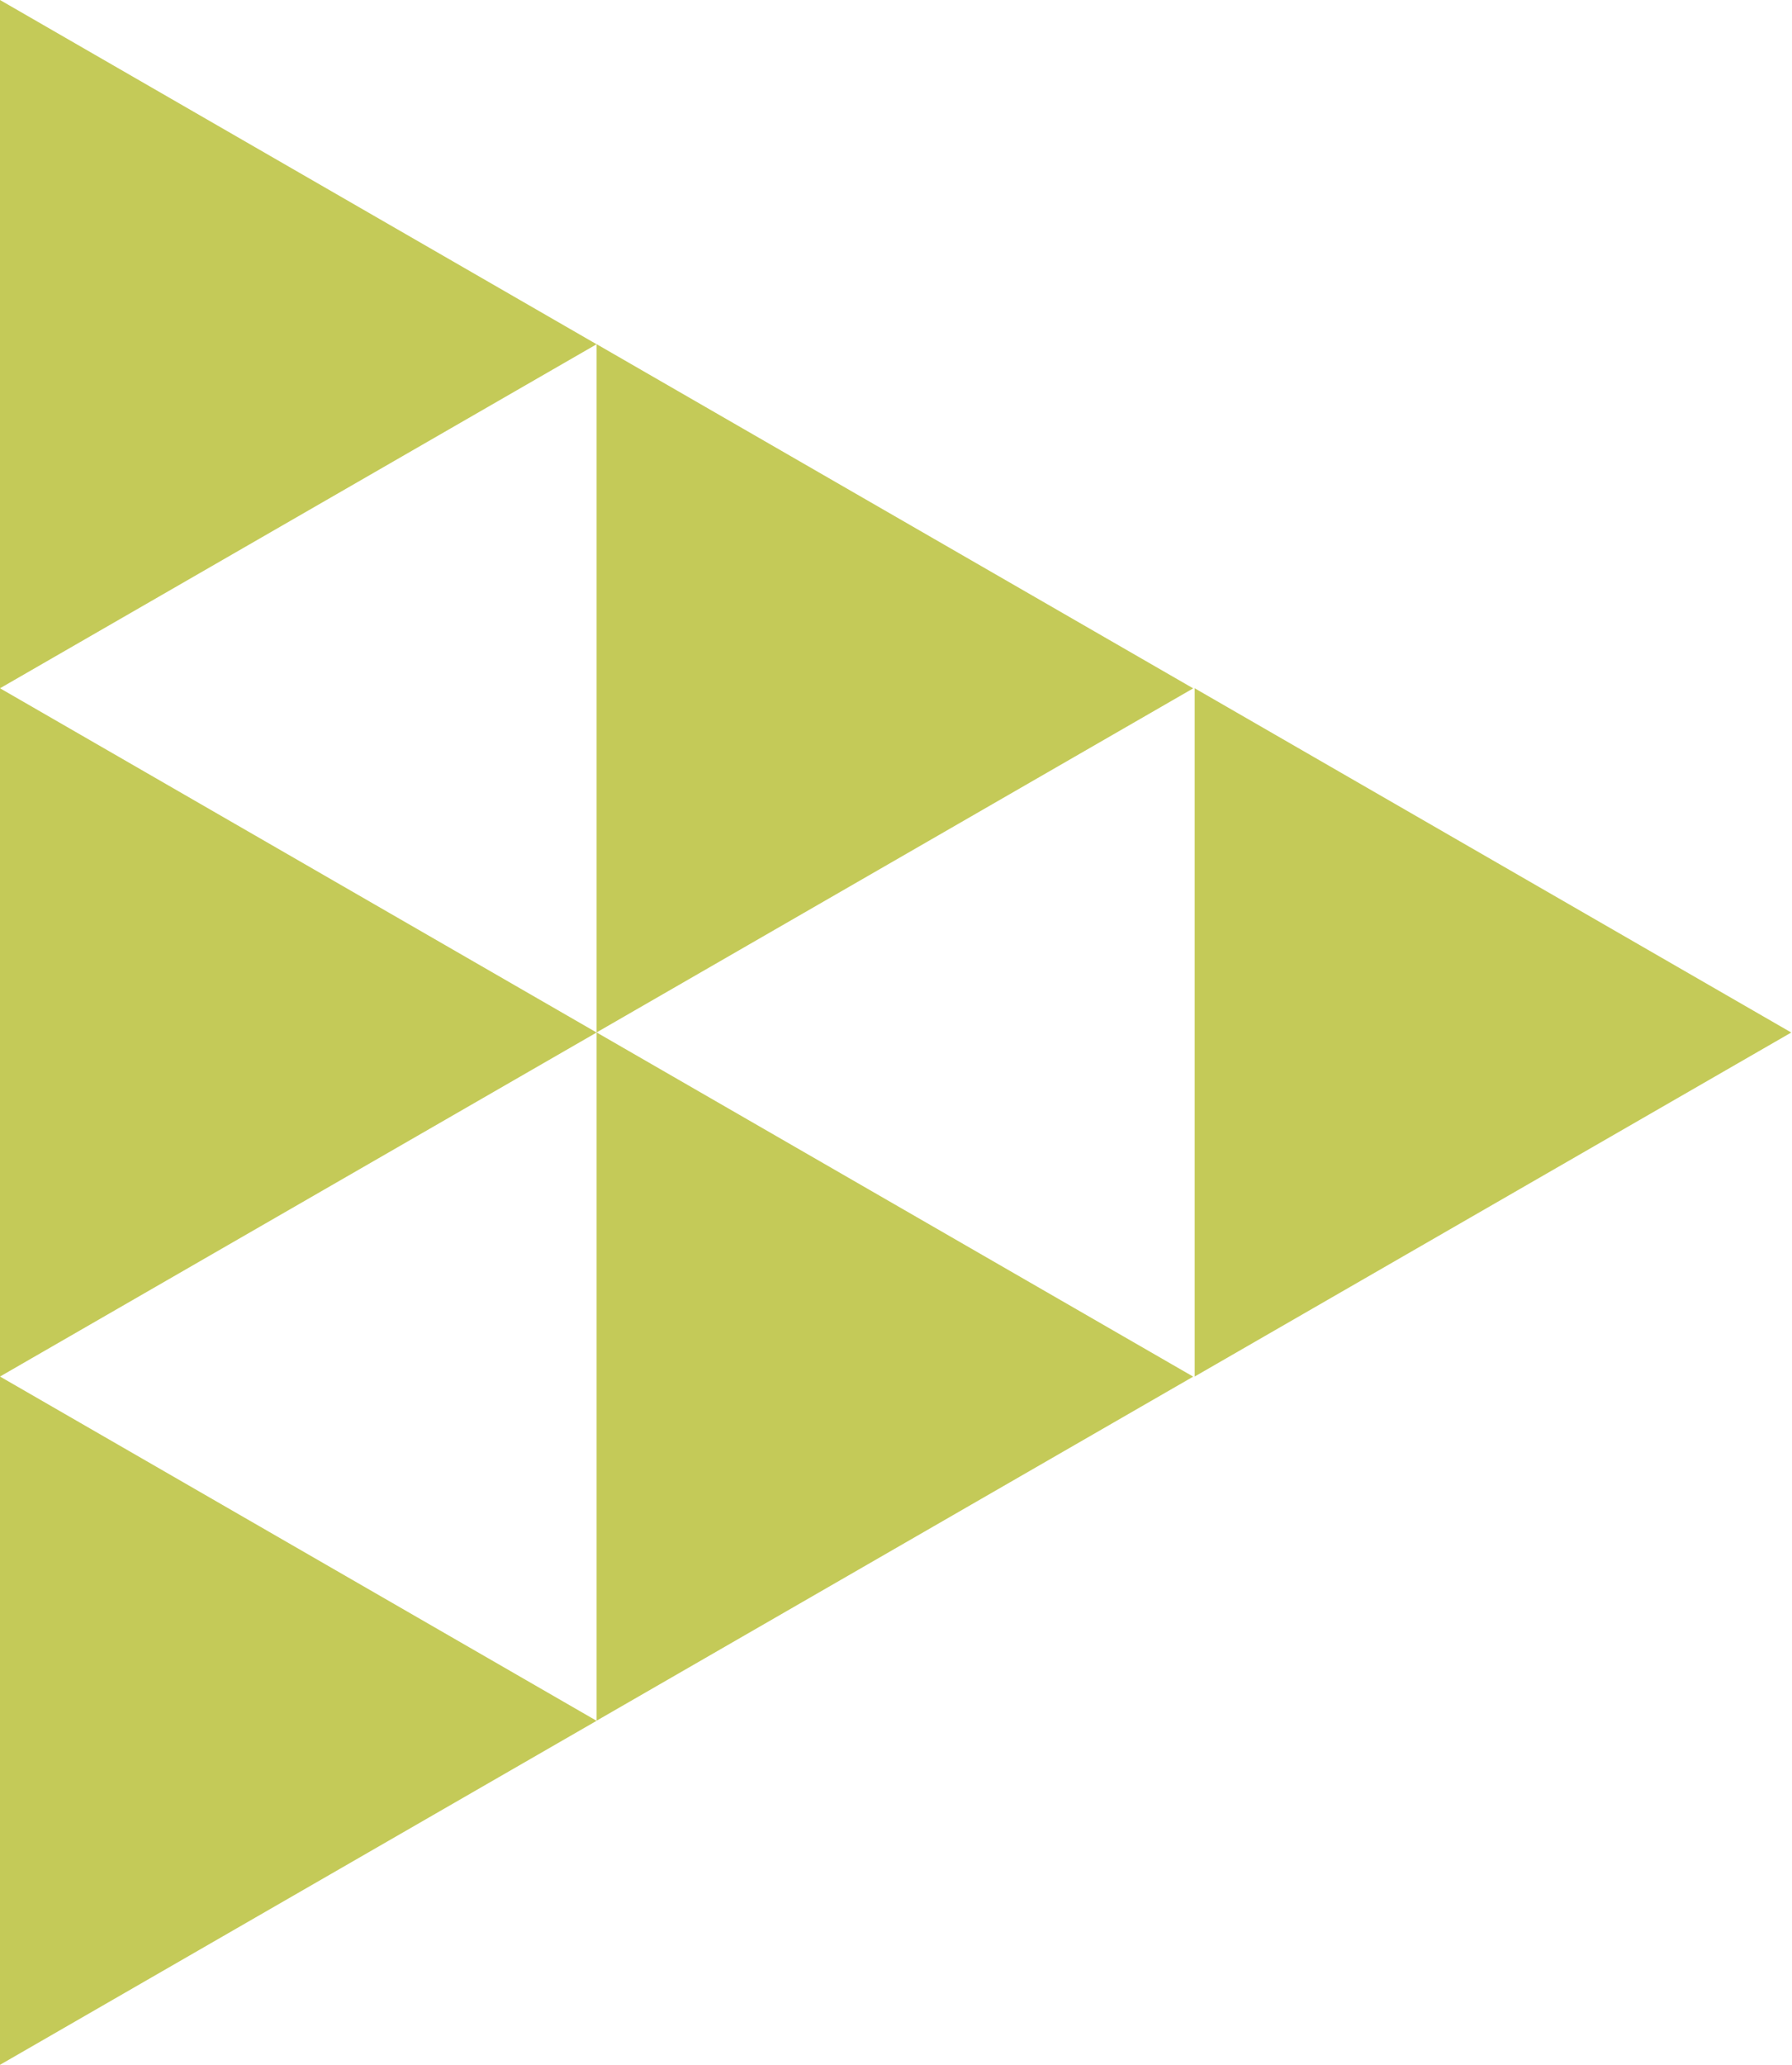
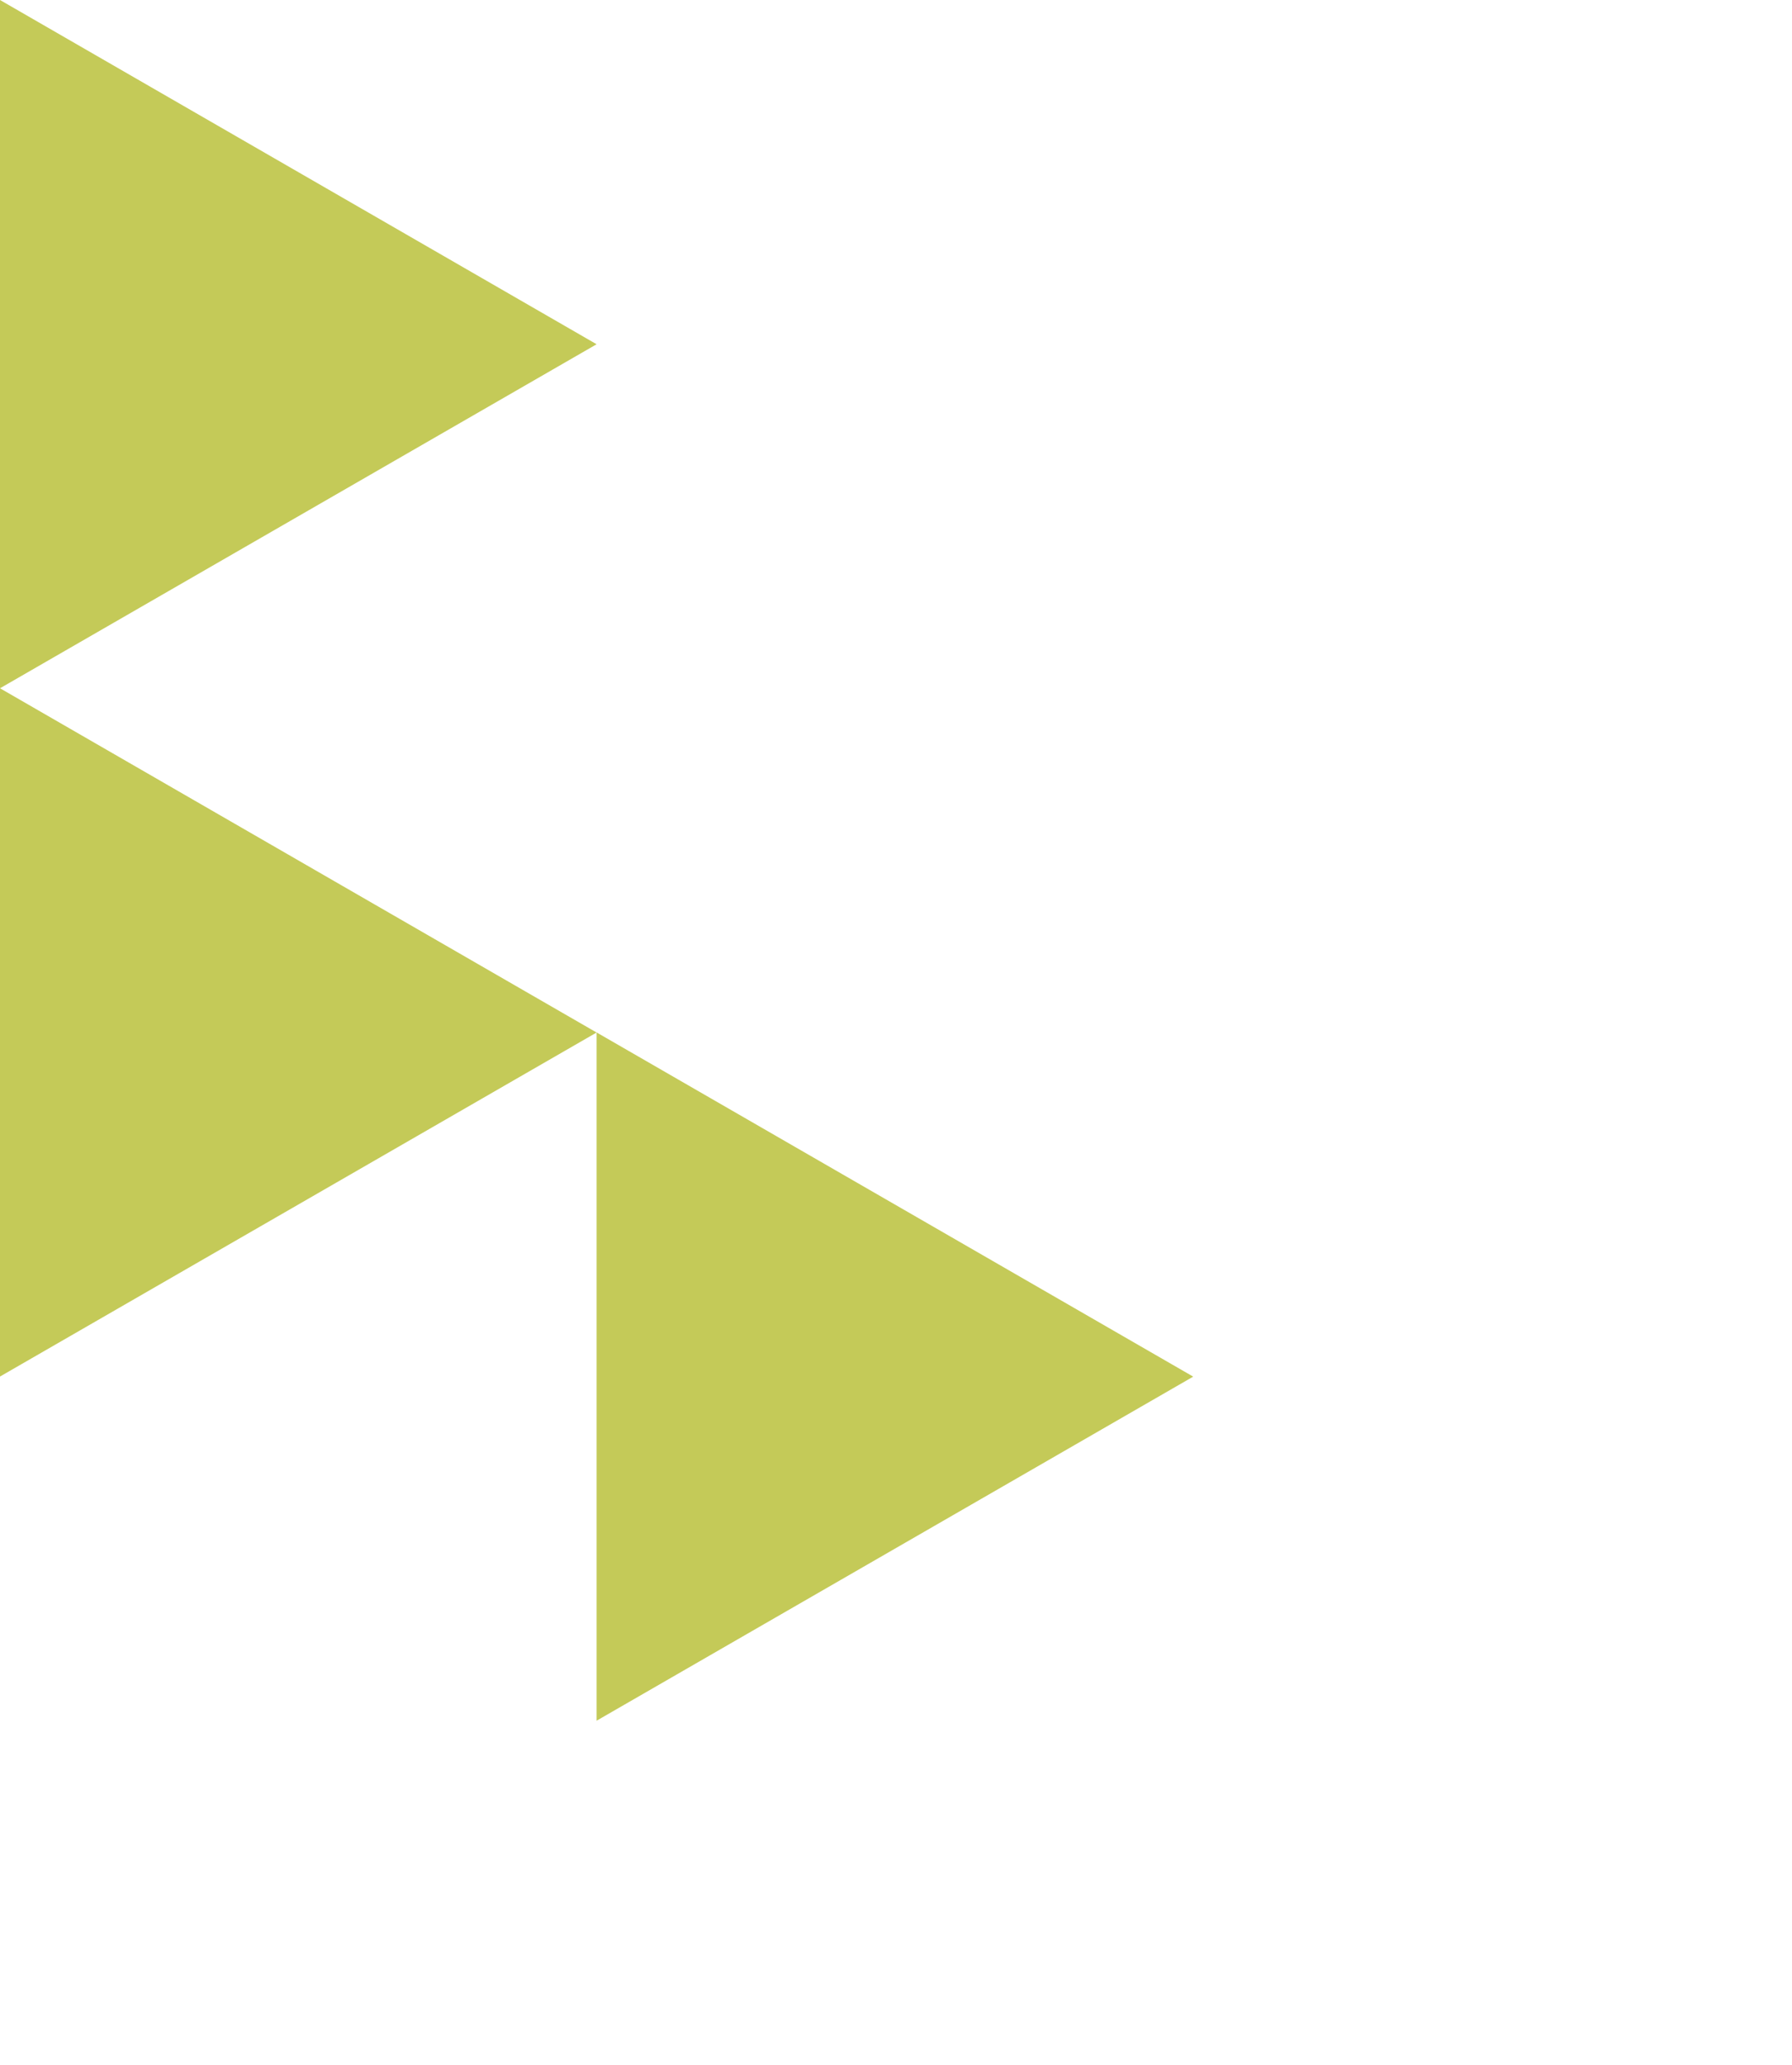
<svg xmlns="http://www.w3.org/2000/svg" width="158" height="182" viewBox="0 0 158 182" fill="none">
  <path d="M52.602 30.344L0 0V60.667L52.602 30.344Z" fill="#C4CA58" />
  <path d="M52.602 91.01L0 60.666V121.333L52.602 91.01Z" fill="#C4CA58" />
-   <path d="M157.934 91.01L105.332 60.666V121.333L157.934 91.01Z" fill="#C4CA58" />
-   <path d="M105.204 60.675L52.602 30.335V91.002L105.204 60.675Z" fill="#C4CA58" />
  <path d="M105.204 121.341L52.602 91.002V151.669L105.204 121.341Z" fill="#C4CA58" />
-   <path d="M52.602 151.677L0 121.333V182L52.602 151.677Z" fill="#C4CA58" />
</svg>